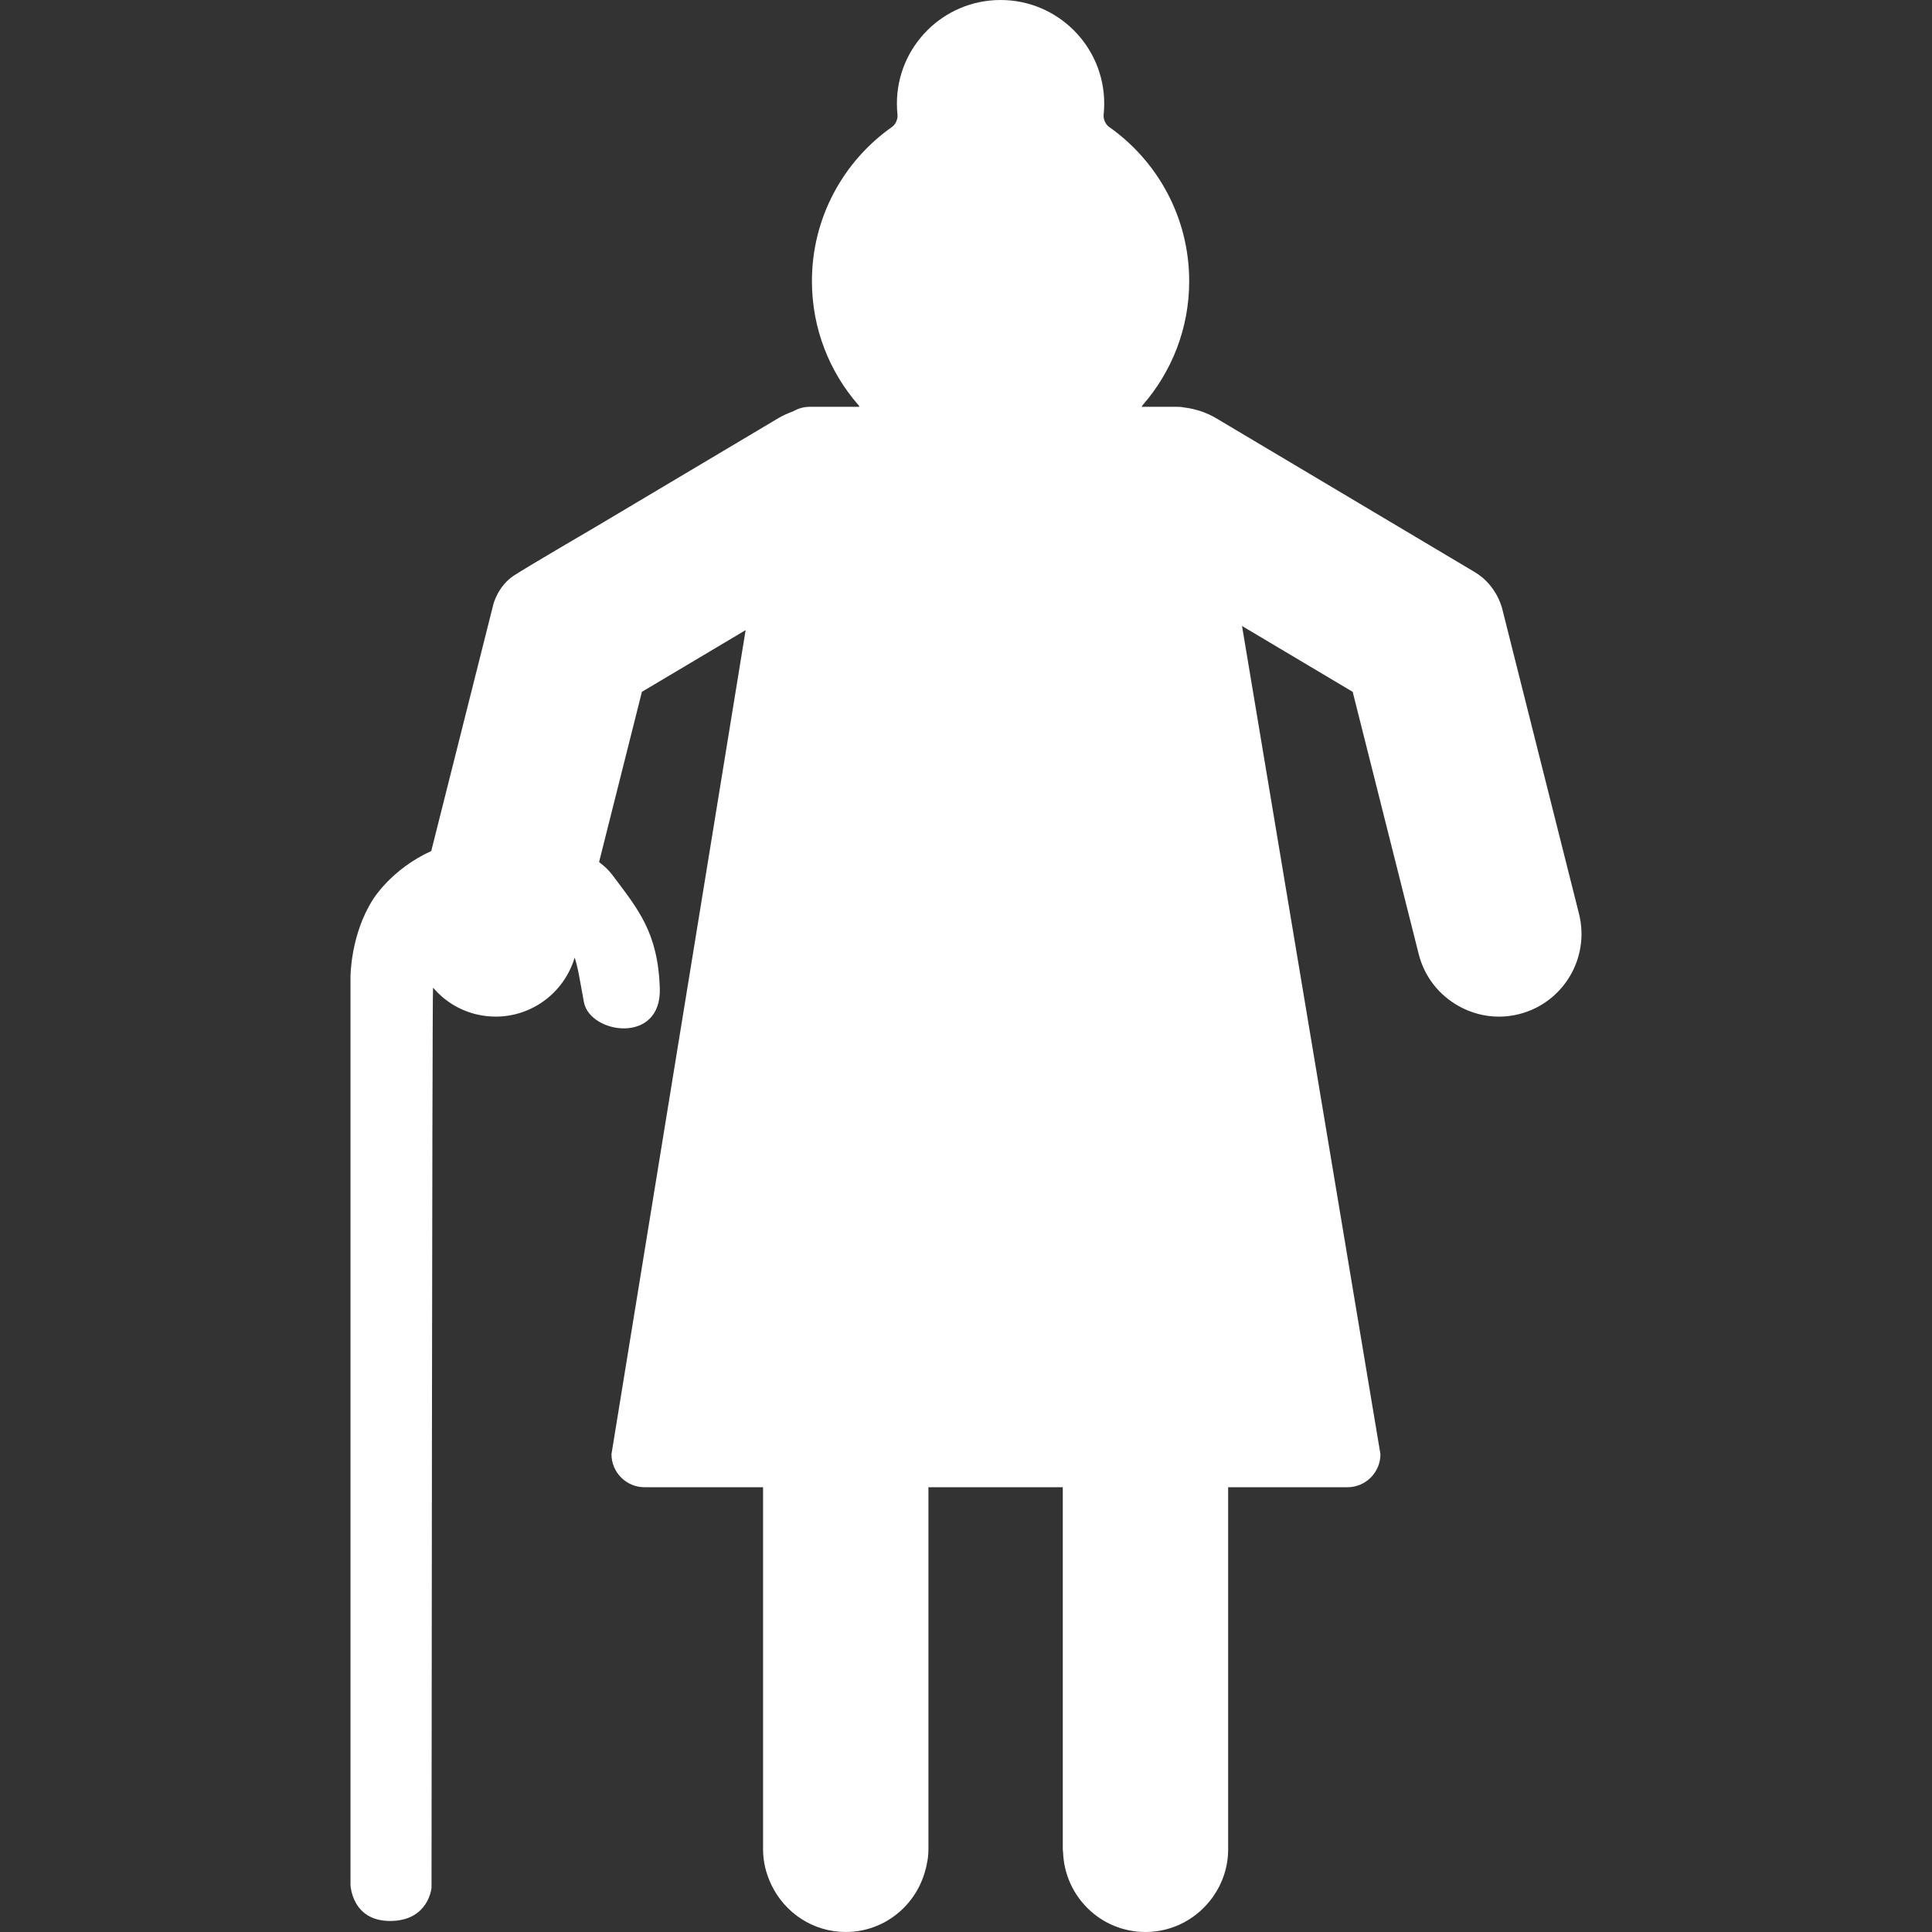
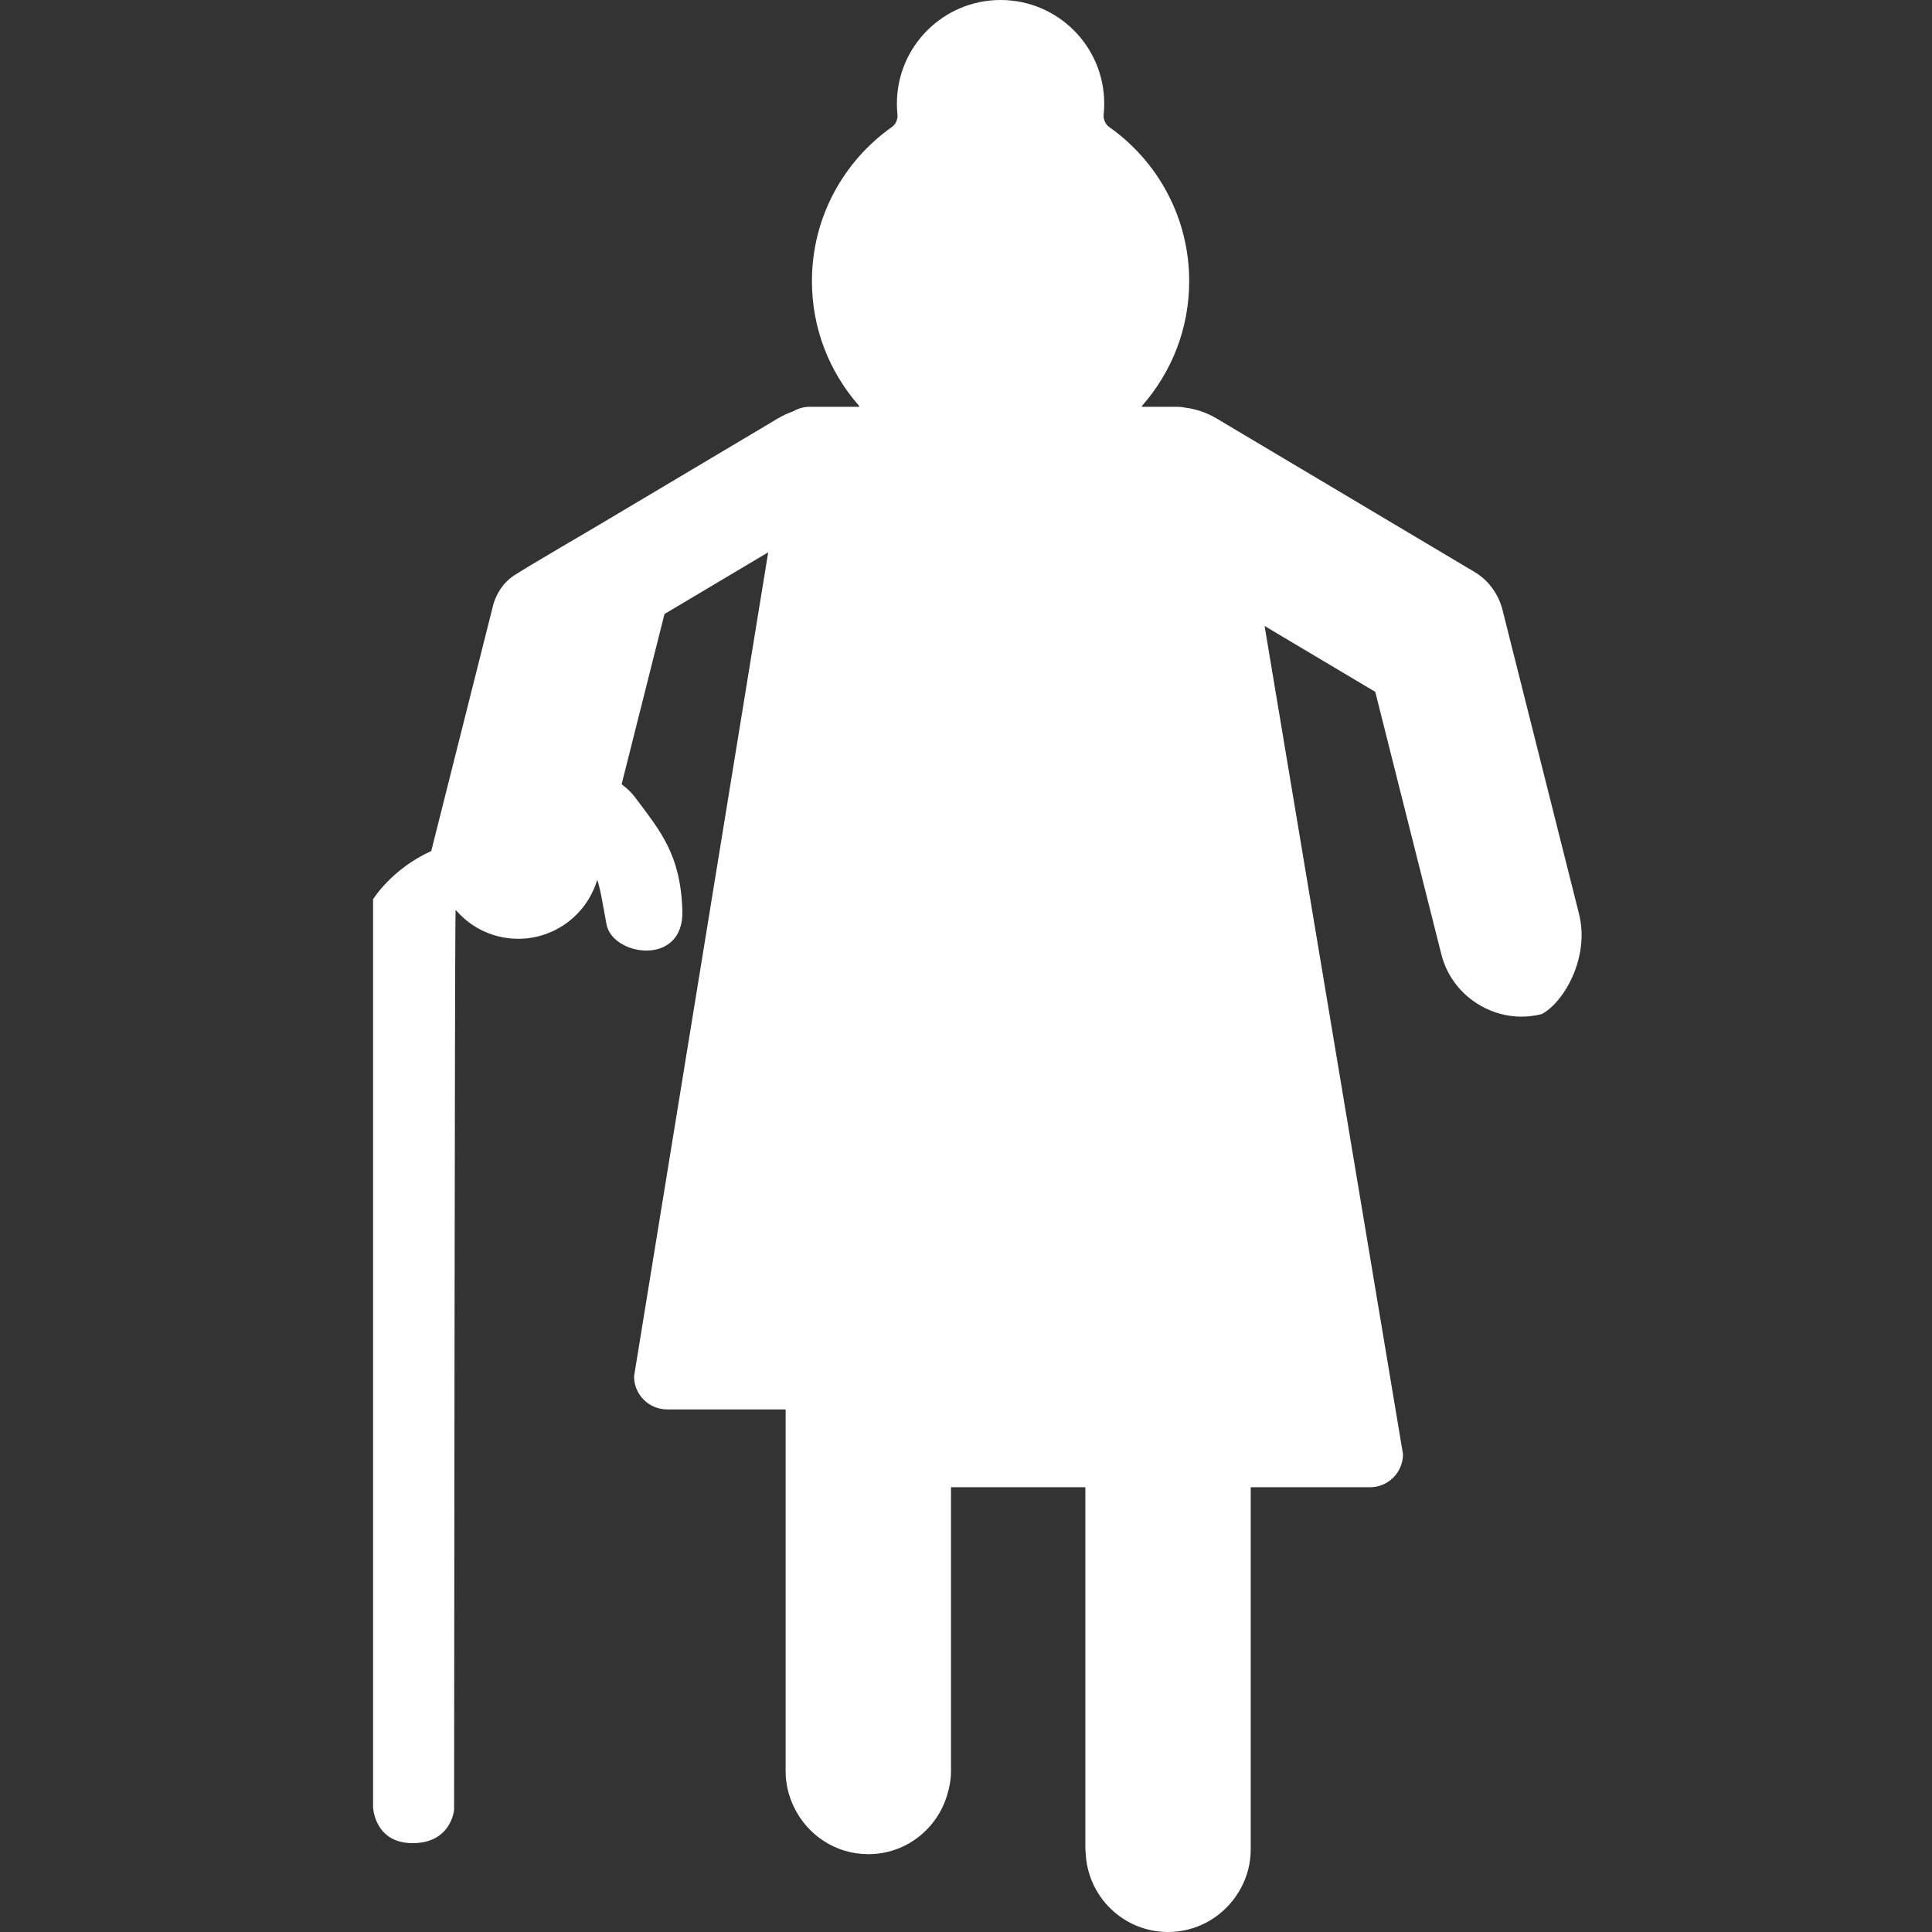
<svg xmlns="http://www.w3.org/2000/svg" version="1.1" id="Capa_1" x="0px" y="0px" width="558.613px" height="558.612px" viewBox="0 0 558.613 558.612" style="enable-background:new 0 0 558.613 558.612;" xml:space="preserve" fill="#ffffff">
  <rect x="0" y="0" width="558.613" height="558.612" fill="#333333" stroke="none" />
  <g>
    <g>
-       <path d="M456.543,264.197l-22.08-87.712c0,0-1.348-7.081-8.07-11.078s-74.641-44.418-74.641-44.418    c-2.921-1.74-6.067-2.759-9.237-3.156c-0.641-0.134-1.3-0.21-1.979-0.21h-10.438c0.077-0.167,0.163-0.339,0.325-0.53    c8.349-9.582,13.417-22.094,13.417-35.802c0-18.446-9.166-34.741-23.18-44.609c-1.028-0.722-1.692-2.276-1.559-3.524    c0.114-1.047,0.172-2.108,0.172-3.184C319.274,13.416,305.853,0,289.3,0c-16.553,0-29.974,13.421-29.974,29.974    c0,1.076,0.057,2.137,0.172,3.184c0.134,1.248-0.531,2.802-1.559,3.524c-14.019,9.868-23.18,26.163-23.18,44.609    c0,13.708,5.063,26.22,13.417,35.802c0.167,0.191,0.249,0.363,0.325,0.53H234.09c-1.74,0-3.352,0.502-4.757,1.311    c-1.511,0.521-2.988,1.205-4.417,2.051l-3.146,1.875l-48.773,29.022c0,0-20.201,11.805-24.327,14.478    c-4.786,3.099-6.053,8.492-6.053,8.492l-17.925,71.212c-11.537,5.24-16.825,13.961-16.825,13.961    c-6.598,10.284-6.526,22.5-6.526,22.5v262.443c0,0,0.315,10.456,11.456,10.456c11.141,0,11.972-9.601,11.972-9.601    s0.172-256.872,0.431-259.956c0.004-0.091,0.009-0.187,0.019-0.282c3.103,3.624,7.287,6.378,12.264,7.631    c1.96,0.497,3.921,0.727,5.857,0.727c10.346,0,19.732-6.794,22.811-17.055c0.904,2.51,1.521,6.607,2.678,12.843    c1.716,9.256,22.458,12.354,21.946-3.931c-0.517-16.285-6.34-22.95-13.708-32.804c-0.961-1.281-2.175-2.458-3.595-3.528    c-0.091-0.067-0.163-0.172-0.249-0.253l11.618-46.158l0.76-3.022l1.578-0.937l28.41-16.906l-6.612,40.617l-9.562,58.738    l-22.615,138.904c0,5.283,4.284,9.562,9.562,9.562h30.323h3.944v104.69c0,3.696,0.909,7.148,2.4,10.271    c3.849,8.042,11.991,13.636,21.506,13.636c10.801,0,19.818-7.205,22.783-17.035c0.66-2.19,1.124-4.466,1.124-6.871V430.016h38.849    v104.69c0,0.272,0.071,0.53,0.081,0.803c0.435,12.824,10.896,23.104,23.825,23.104c8.056,0,15.142-4.012,19.474-10.117    c2.769-3.901,4.433-8.64,4.433-13.789v-104.69h5.962h28.506c5.283,0,9.562-4.279,9.562-9.562l-13.87-82.997l-26.149-156.462    l31.996,19.039l19.092,75.835c1.669,6.632,5.972,11.882,11.494,14.984c3.515,1.975,7.512,3.094,11.666,3.094    c1.932,0,3.897-0.234,5.857-0.727C452.001,289.997,459.766,277.001,456.543,264.197z" />
+       <path d="M456.543,264.197l-22.08-87.712c0,0-1.348-7.081-8.07-11.078s-74.641-44.418-74.641-44.418    c-2.921-1.74-6.067-2.759-9.237-3.156c-0.641-0.134-1.3-0.21-1.979-0.21h-10.438c0.077-0.167,0.163-0.339,0.325-0.53    c8.349-9.582,13.417-22.094,13.417-35.802c0-18.446-9.166-34.741-23.18-44.609c-1.028-0.722-1.692-2.276-1.559-3.524    c0.114-1.047,0.172-2.108,0.172-3.184C319.274,13.416,305.853,0,289.3,0c-16.553,0-29.974,13.421-29.974,29.974    c0,1.076,0.057,2.137,0.172,3.184c0.134,1.248-0.531,2.802-1.559,3.524c-14.019,9.868-23.18,26.163-23.18,44.609    c0,13.708,5.063,26.22,13.417,35.802c0.167,0.191,0.249,0.363,0.325,0.53H234.09c-1.74,0-3.352,0.502-4.757,1.311    c-1.511,0.521-2.988,1.205-4.417,2.051l-3.146,1.875l-48.773,29.022c0,0-20.201,11.805-24.327,14.478    c-4.786,3.099-6.053,8.492-6.053,8.492l-17.925,71.212c-11.537,5.24-16.825,13.961-16.825,13.961    v262.443c0,0,0.315,10.456,11.456,10.456c11.141,0,11.972-9.601,11.972-9.601    s0.172-256.872,0.431-259.956c0.004-0.091,0.009-0.187,0.019-0.282c3.103,3.624,7.287,6.378,12.264,7.631    c1.96,0.497,3.921,0.727,5.857,0.727c10.346,0,19.732-6.794,22.811-17.055c0.904,2.51,1.521,6.607,2.678,12.843    c1.716,9.256,22.458,12.354,21.946-3.931c-0.517-16.285-6.34-22.95-13.708-32.804c-0.961-1.281-2.175-2.458-3.595-3.528    c-0.091-0.067-0.163-0.172-0.249-0.253l11.618-46.158l0.76-3.022l1.578-0.937l28.41-16.906l-6.612,40.617l-9.562,58.738    l-22.615,138.904c0,5.283,4.284,9.562,9.562,9.562h30.323h3.944v104.69c0,3.696,0.909,7.148,2.4,10.271    c3.849,8.042,11.991,13.636,21.506,13.636c10.801,0,19.818-7.205,22.783-17.035c0.66-2.19,1.124-4.466,1.124-6.871V430.016h38.849    v104.69c0,0.272,0.071,0.53,0.081,0.803c0.435,12.824,10.896,23.104,23.825,23.104c8.056,0,15.142-4.012,19.474-10.117    c2.769-3.901,4.433-8.64,4.433-13.789v-104.69h5.962h28.506c5.283,0,9.562-4.279,9.562-9.562l-13.87-82.997l-26.149-156.462    l31.996,19.039l19.092,75.835c1.669,6.632,5.972,11.882,11.494,14.984c3.515,1.975,7.512,3.094,11.666,3.094    c1.932,0,3.897-0.234,5.857-0.727C452.001,289.997,459.766,277.001,456.543,264.197z" />
    </g>
  </g>
  <g>
</g>
  <g>
</g>
  <g>
</g>
  <g>
</g>
  <g>
</g>
  <g>
</g>
  <g>
</g>
  <g>
</g>
  <g>
</g>
  <g>
</g>
  <g>
</g>
  <g>
</g>
  <g>
</g>
  <g>
</g>
  <g>
</g>
</svg>